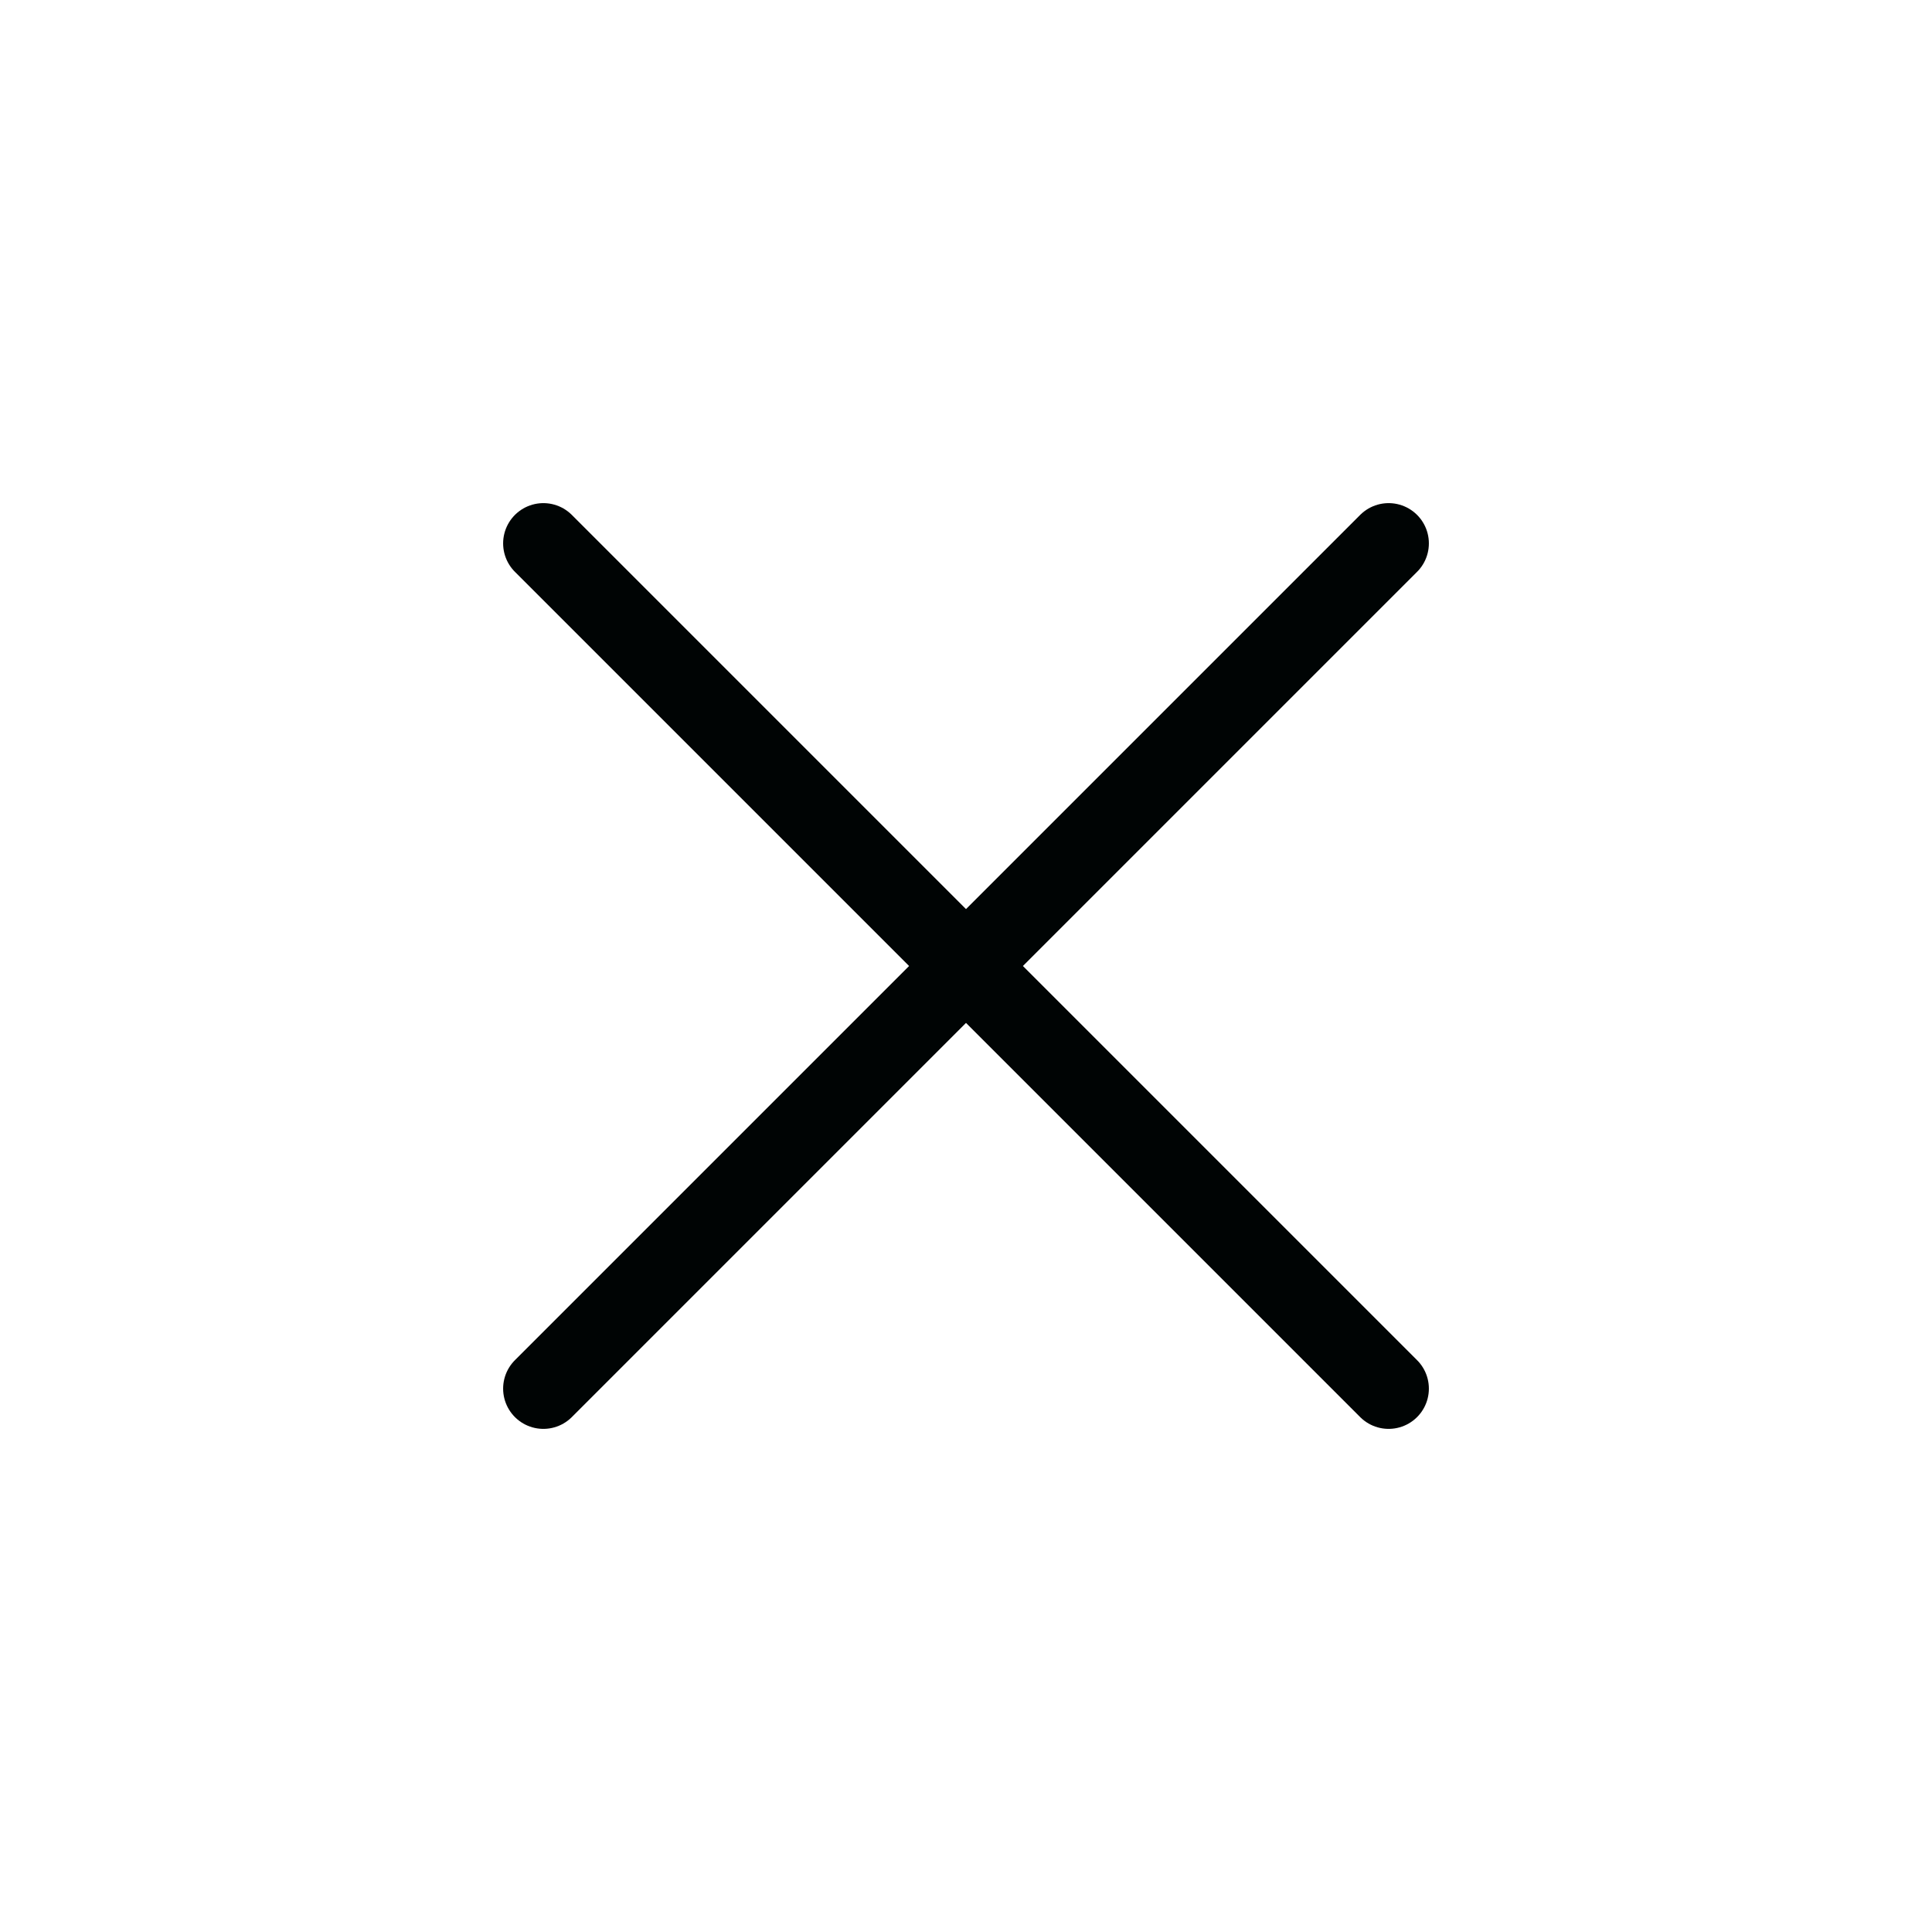
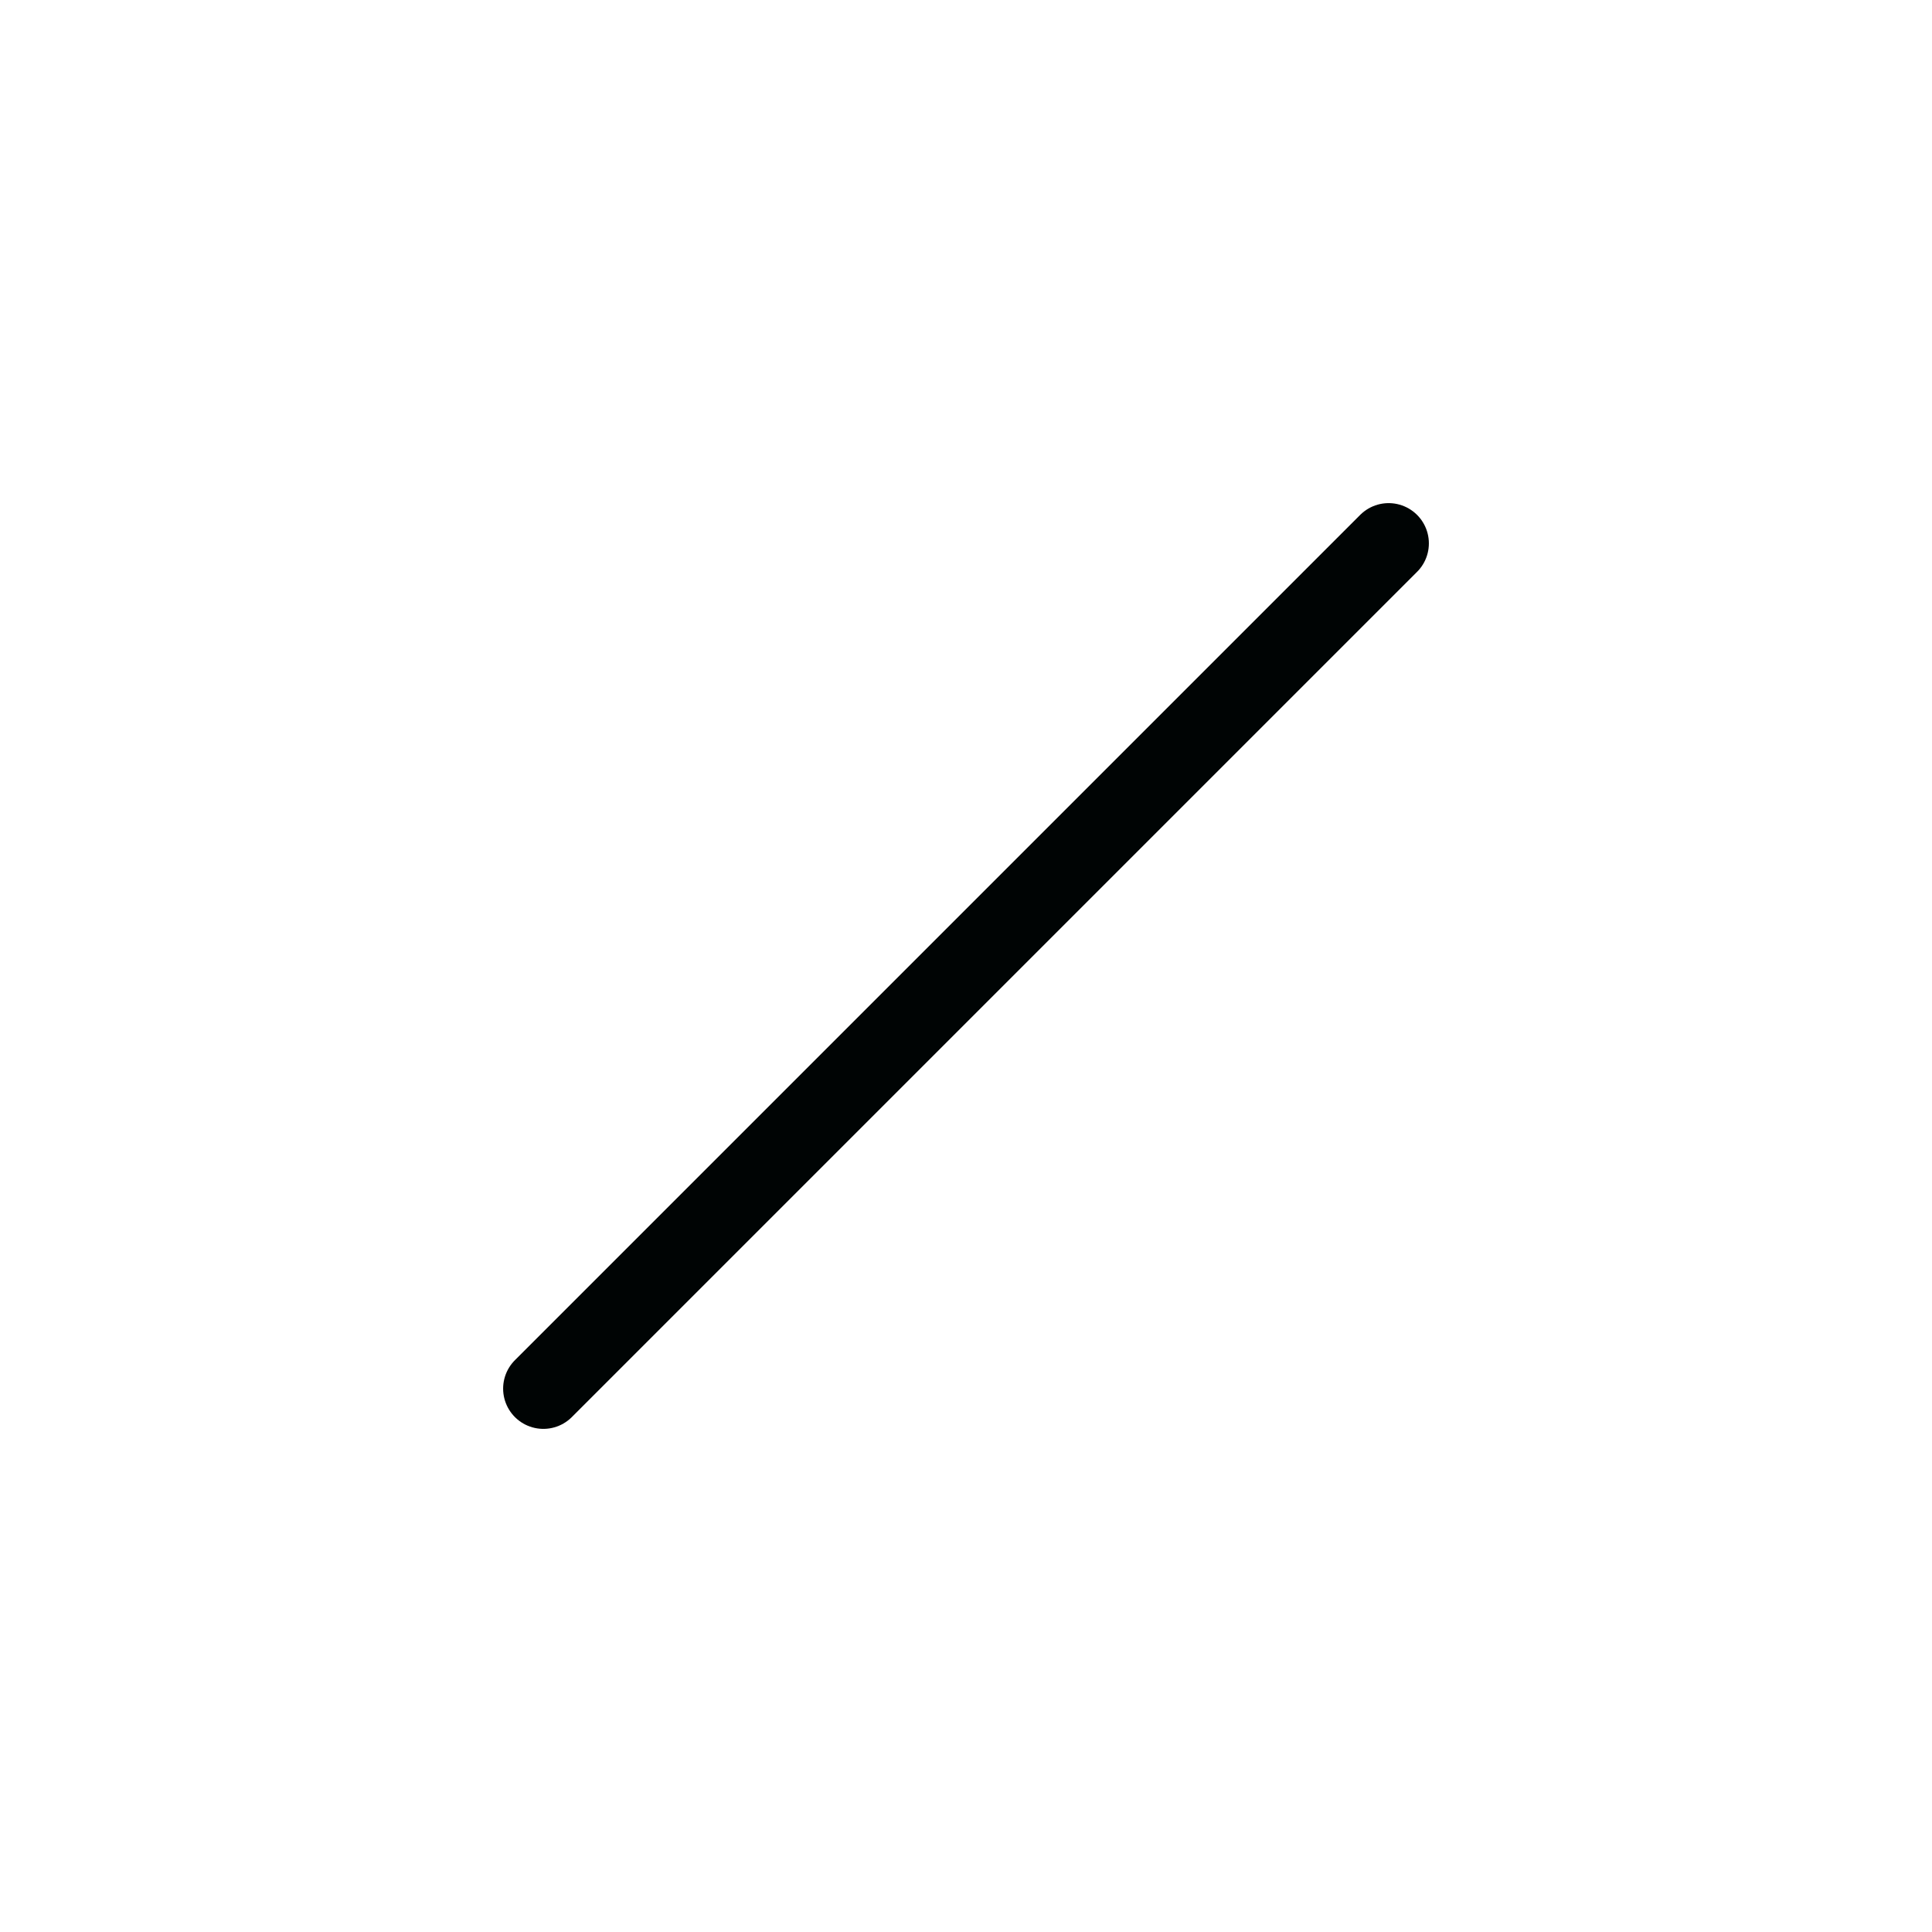
<svg xmlns="http://www.w3.org/2000/svg" width="24" height="24" viewBox="0 0 24 24" fill="none">
-   <path d="M17.25 17.25L6.75 6.75M17.25 6.75L6.75 17.25" stroke="#000404" stroke-linecap="round" stroke-linejoin="round" />
+   <path d="M17.25 17.25M17.25 6.75L6.75 17.25" stroke="#000404" stroke-linecap="round" stroke-linejoin="round" />
</svg>